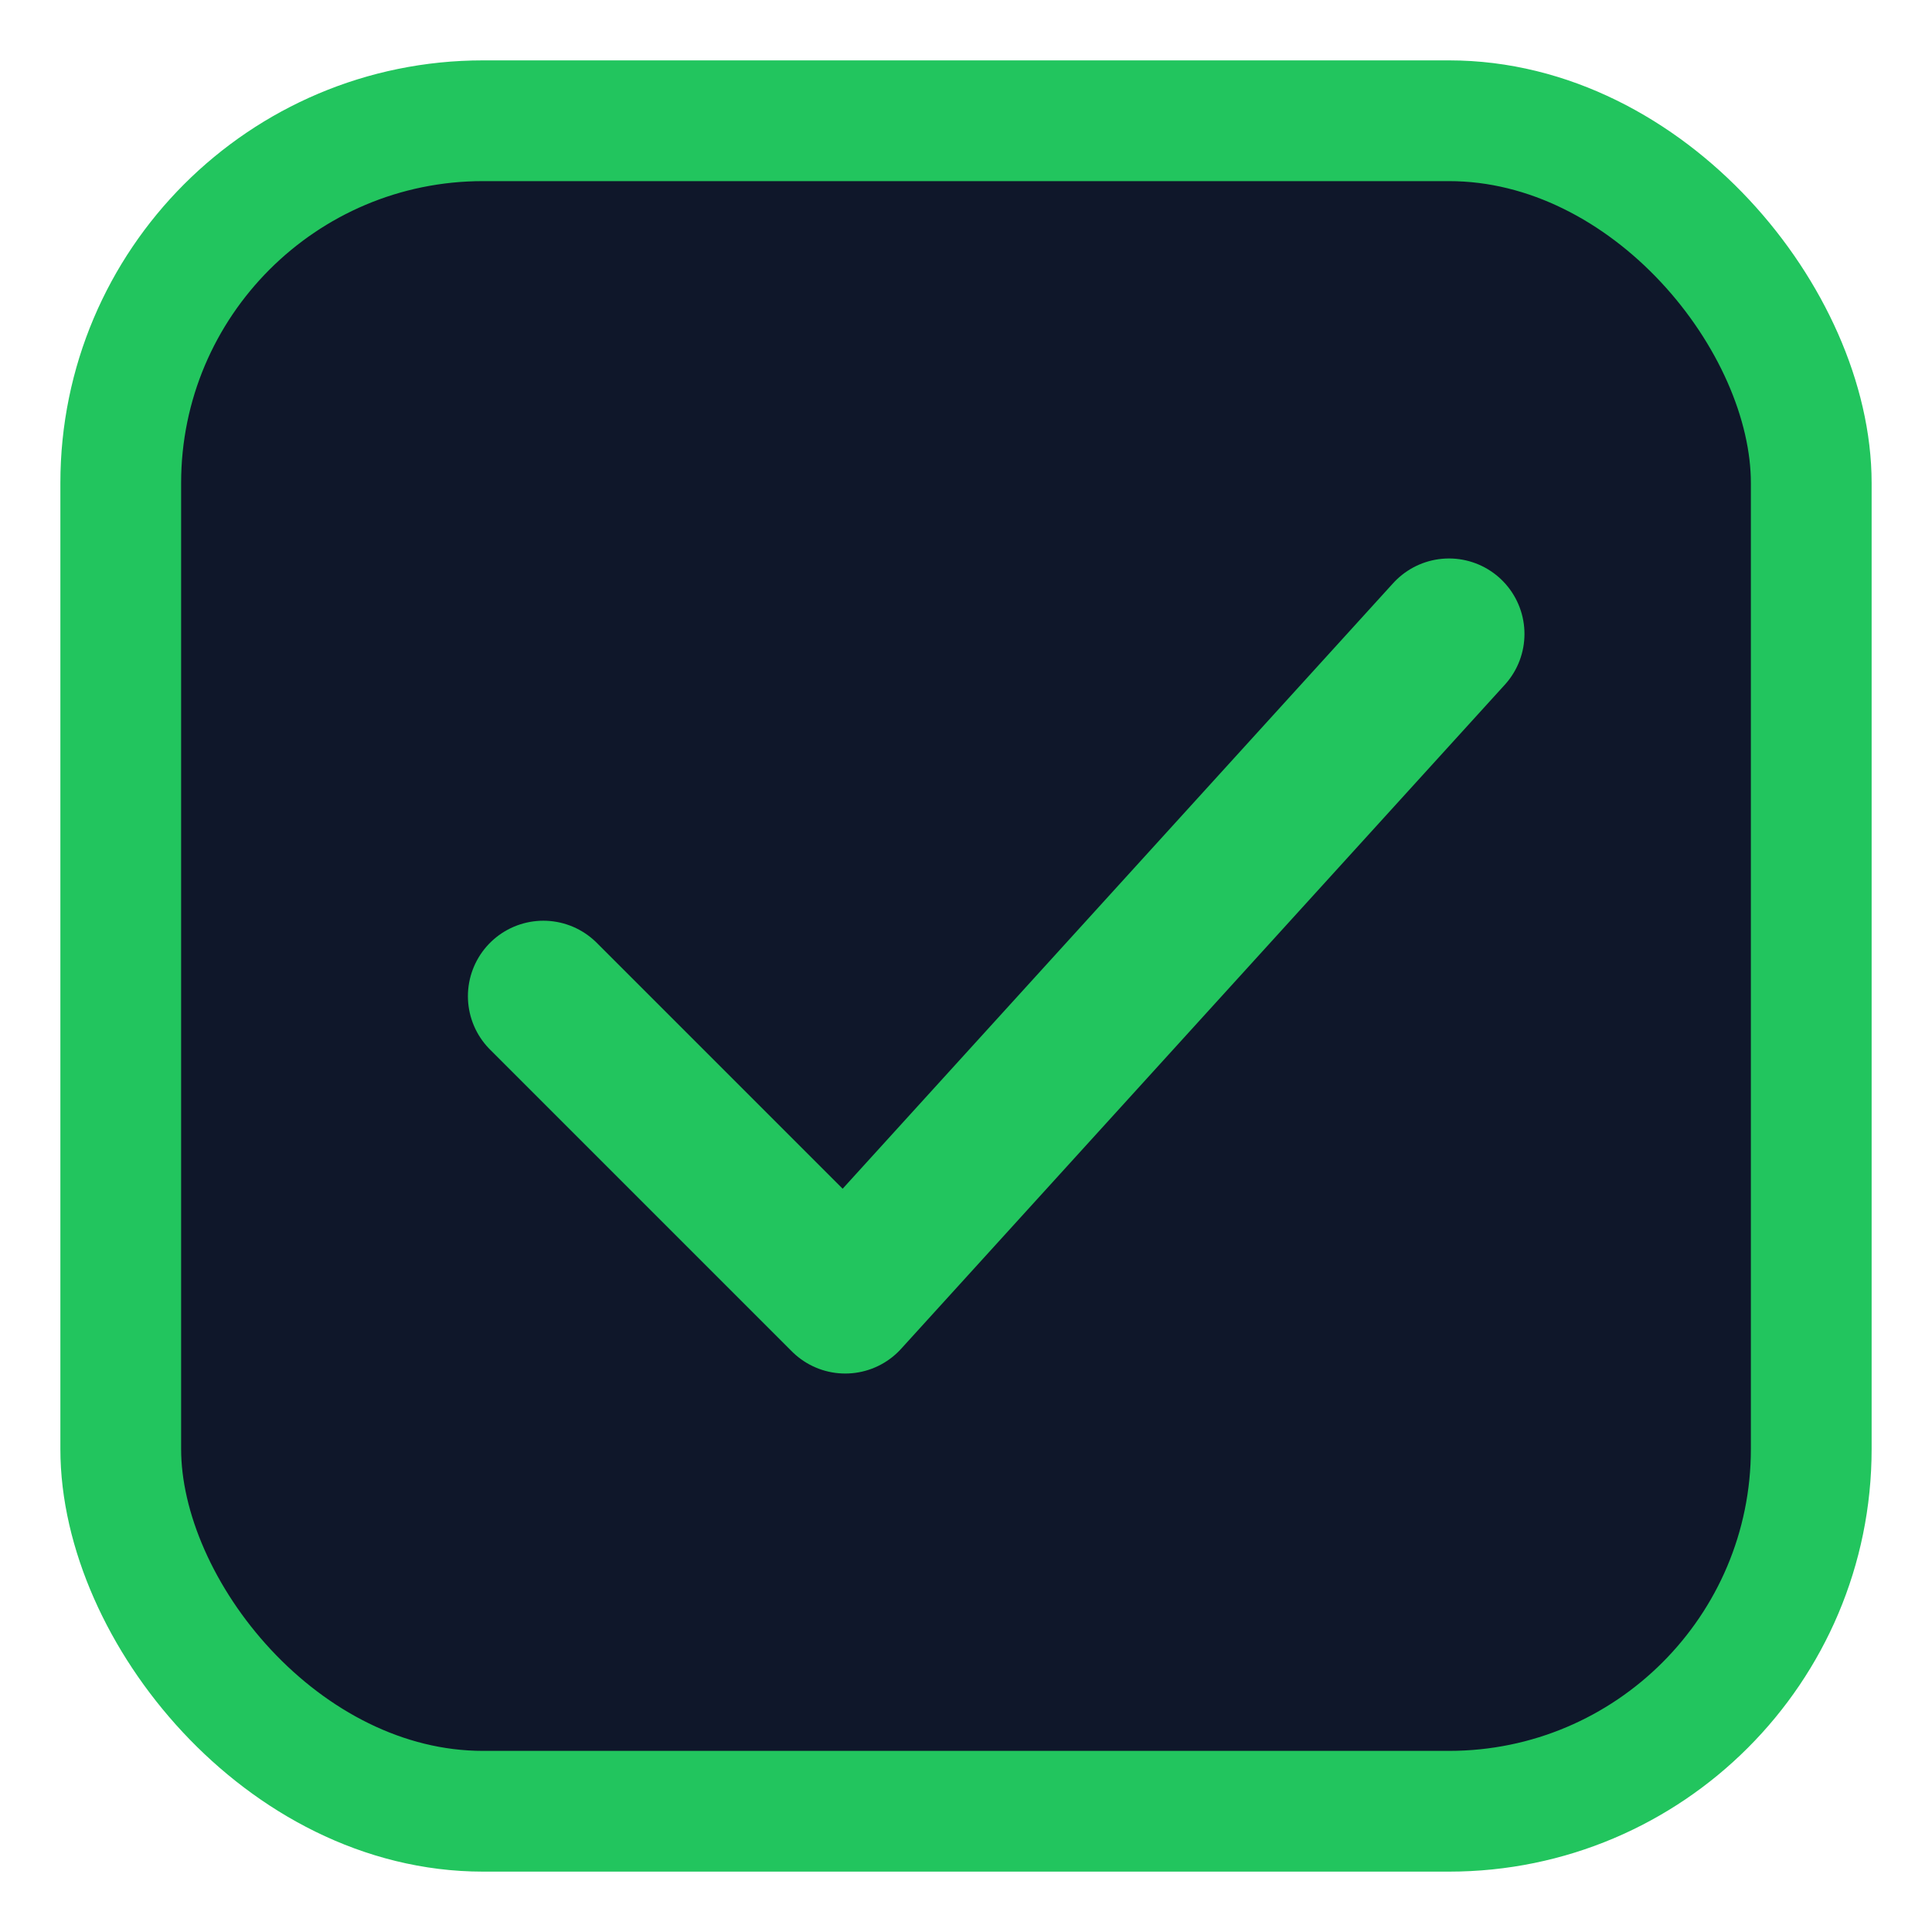
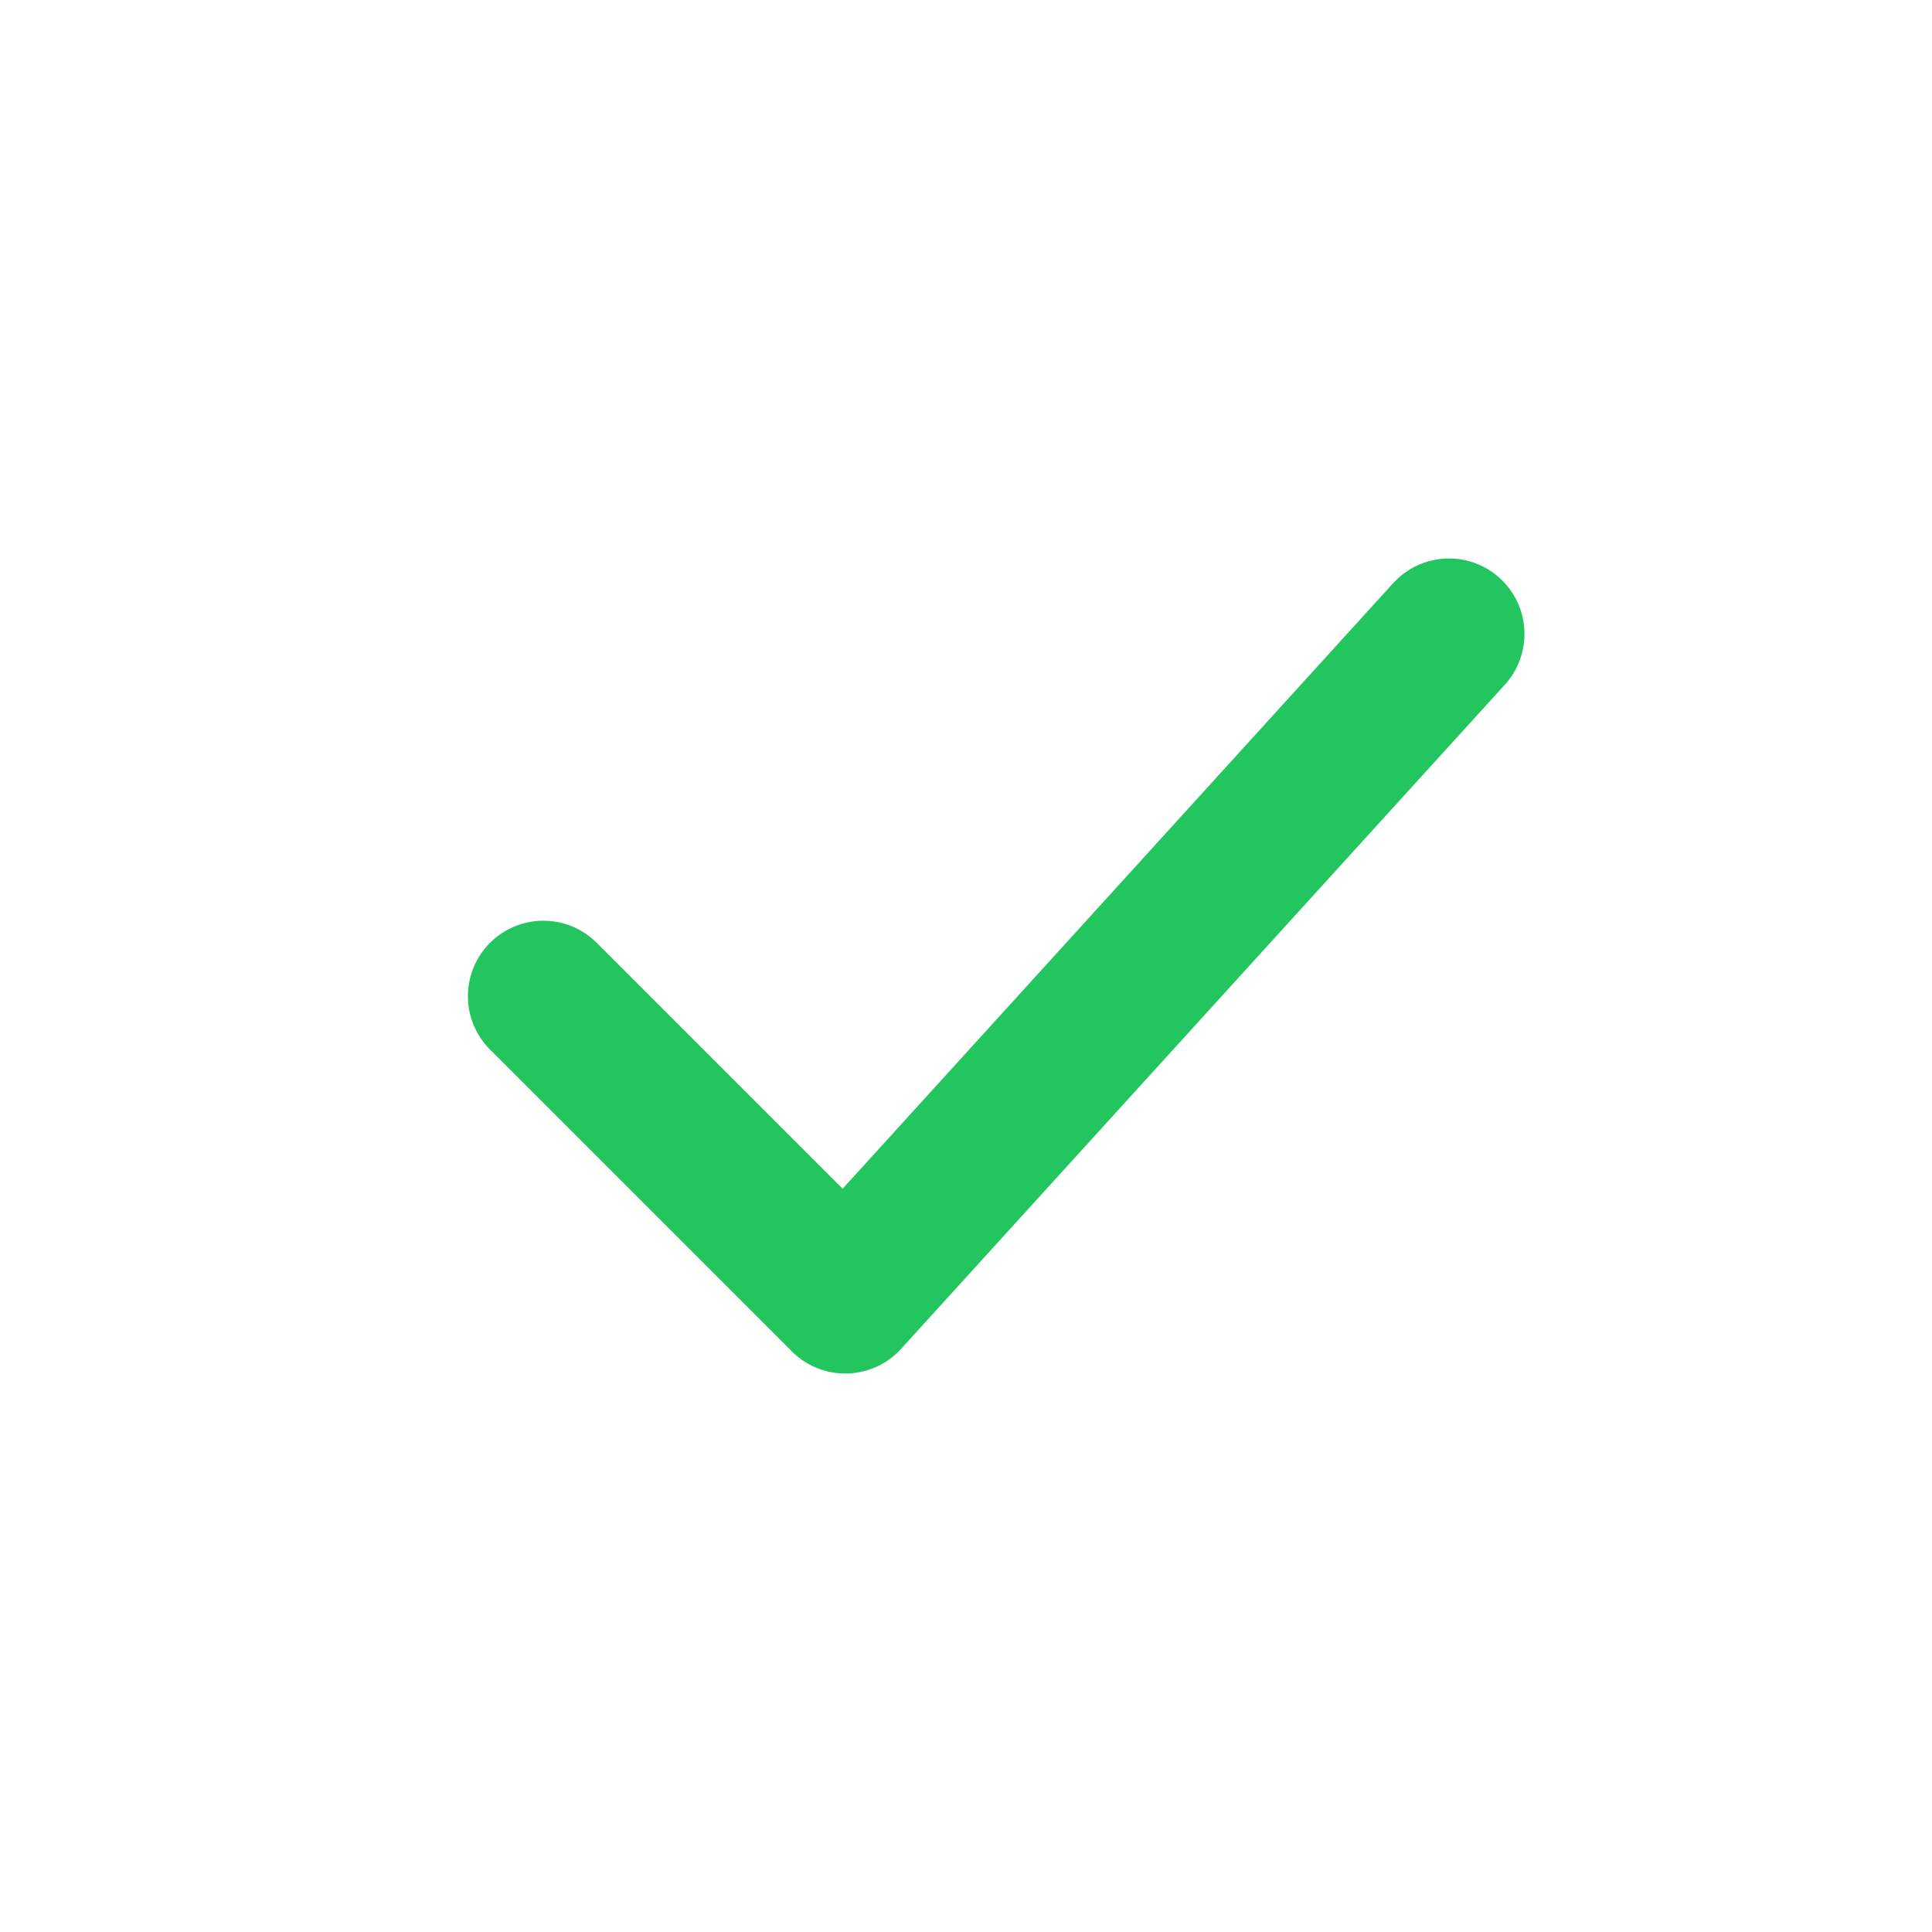
<svg xmlns="http://www.w3.org/2000/svg" viewBox="0 0 64 64">
-   <rect x="4" y="4" width="56" height="56" rx="12" fill="#0F172A" stroke="#22C55E" stroke-width="4" />
  <path d="M18 33l10 10 20-22" fill="none" stroke="#22C55E" stroke-width="5" stroke-linecap="round" stroke-linejoin="round" />
</svg>